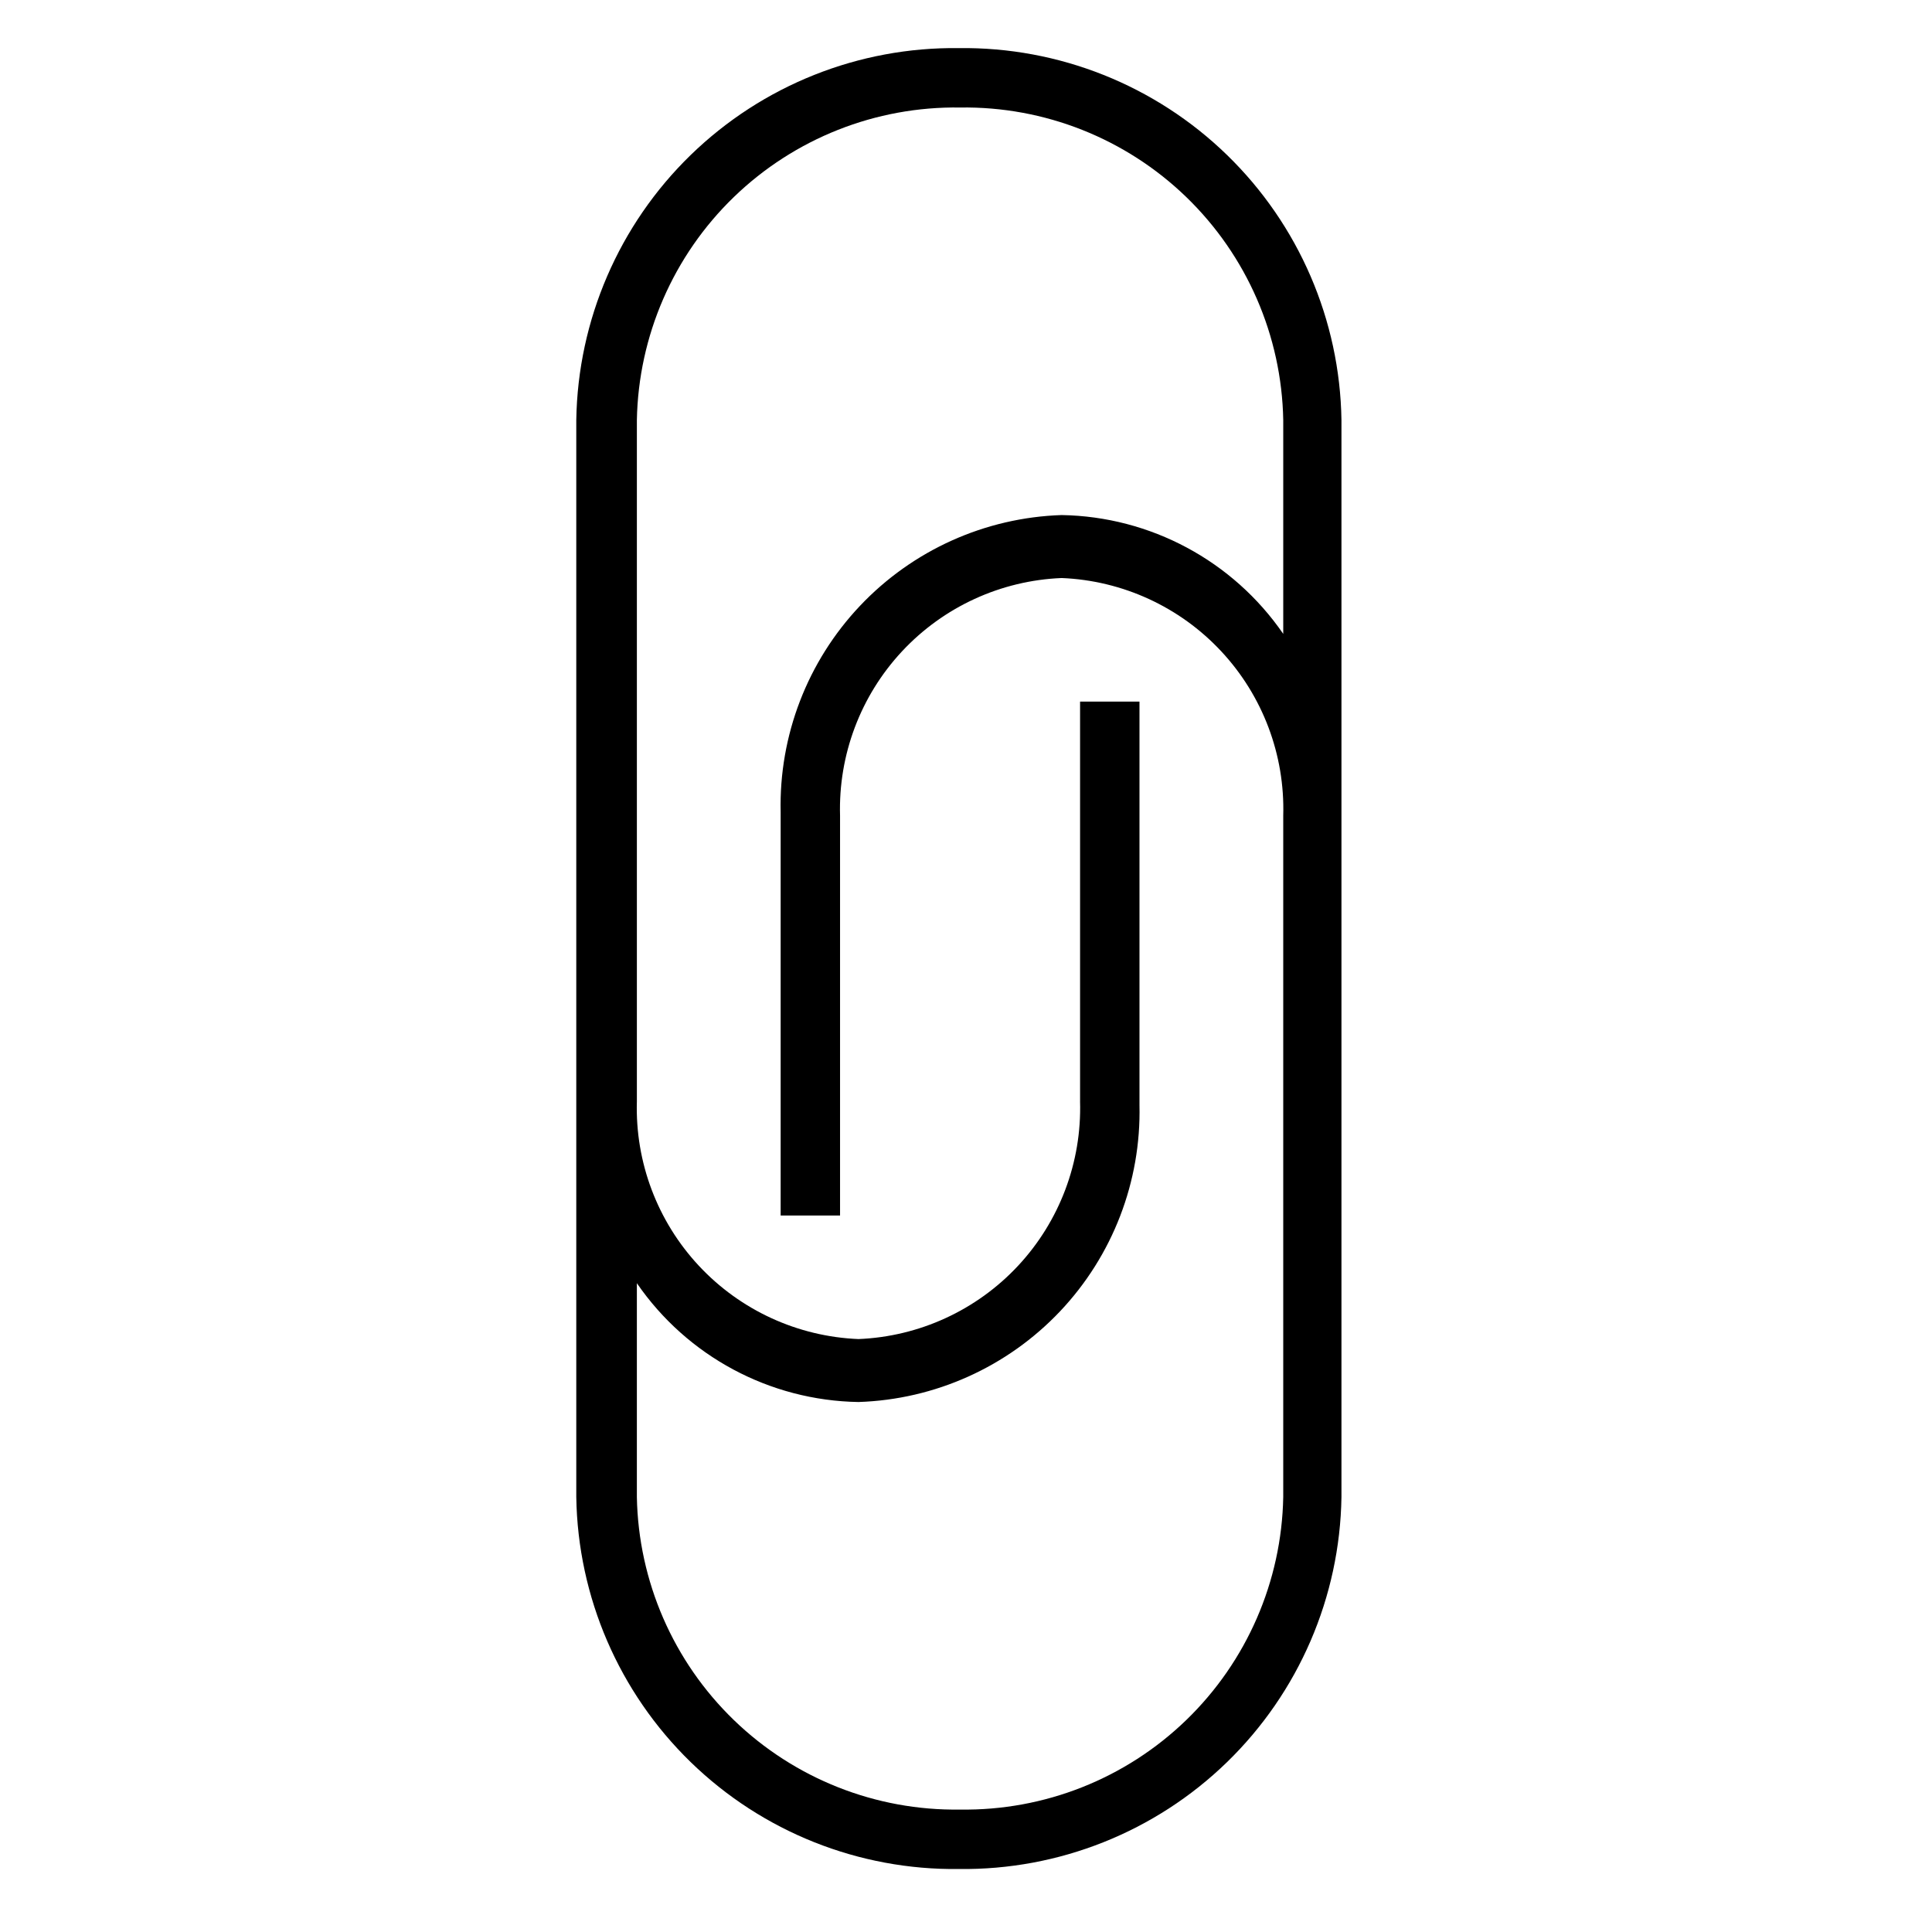
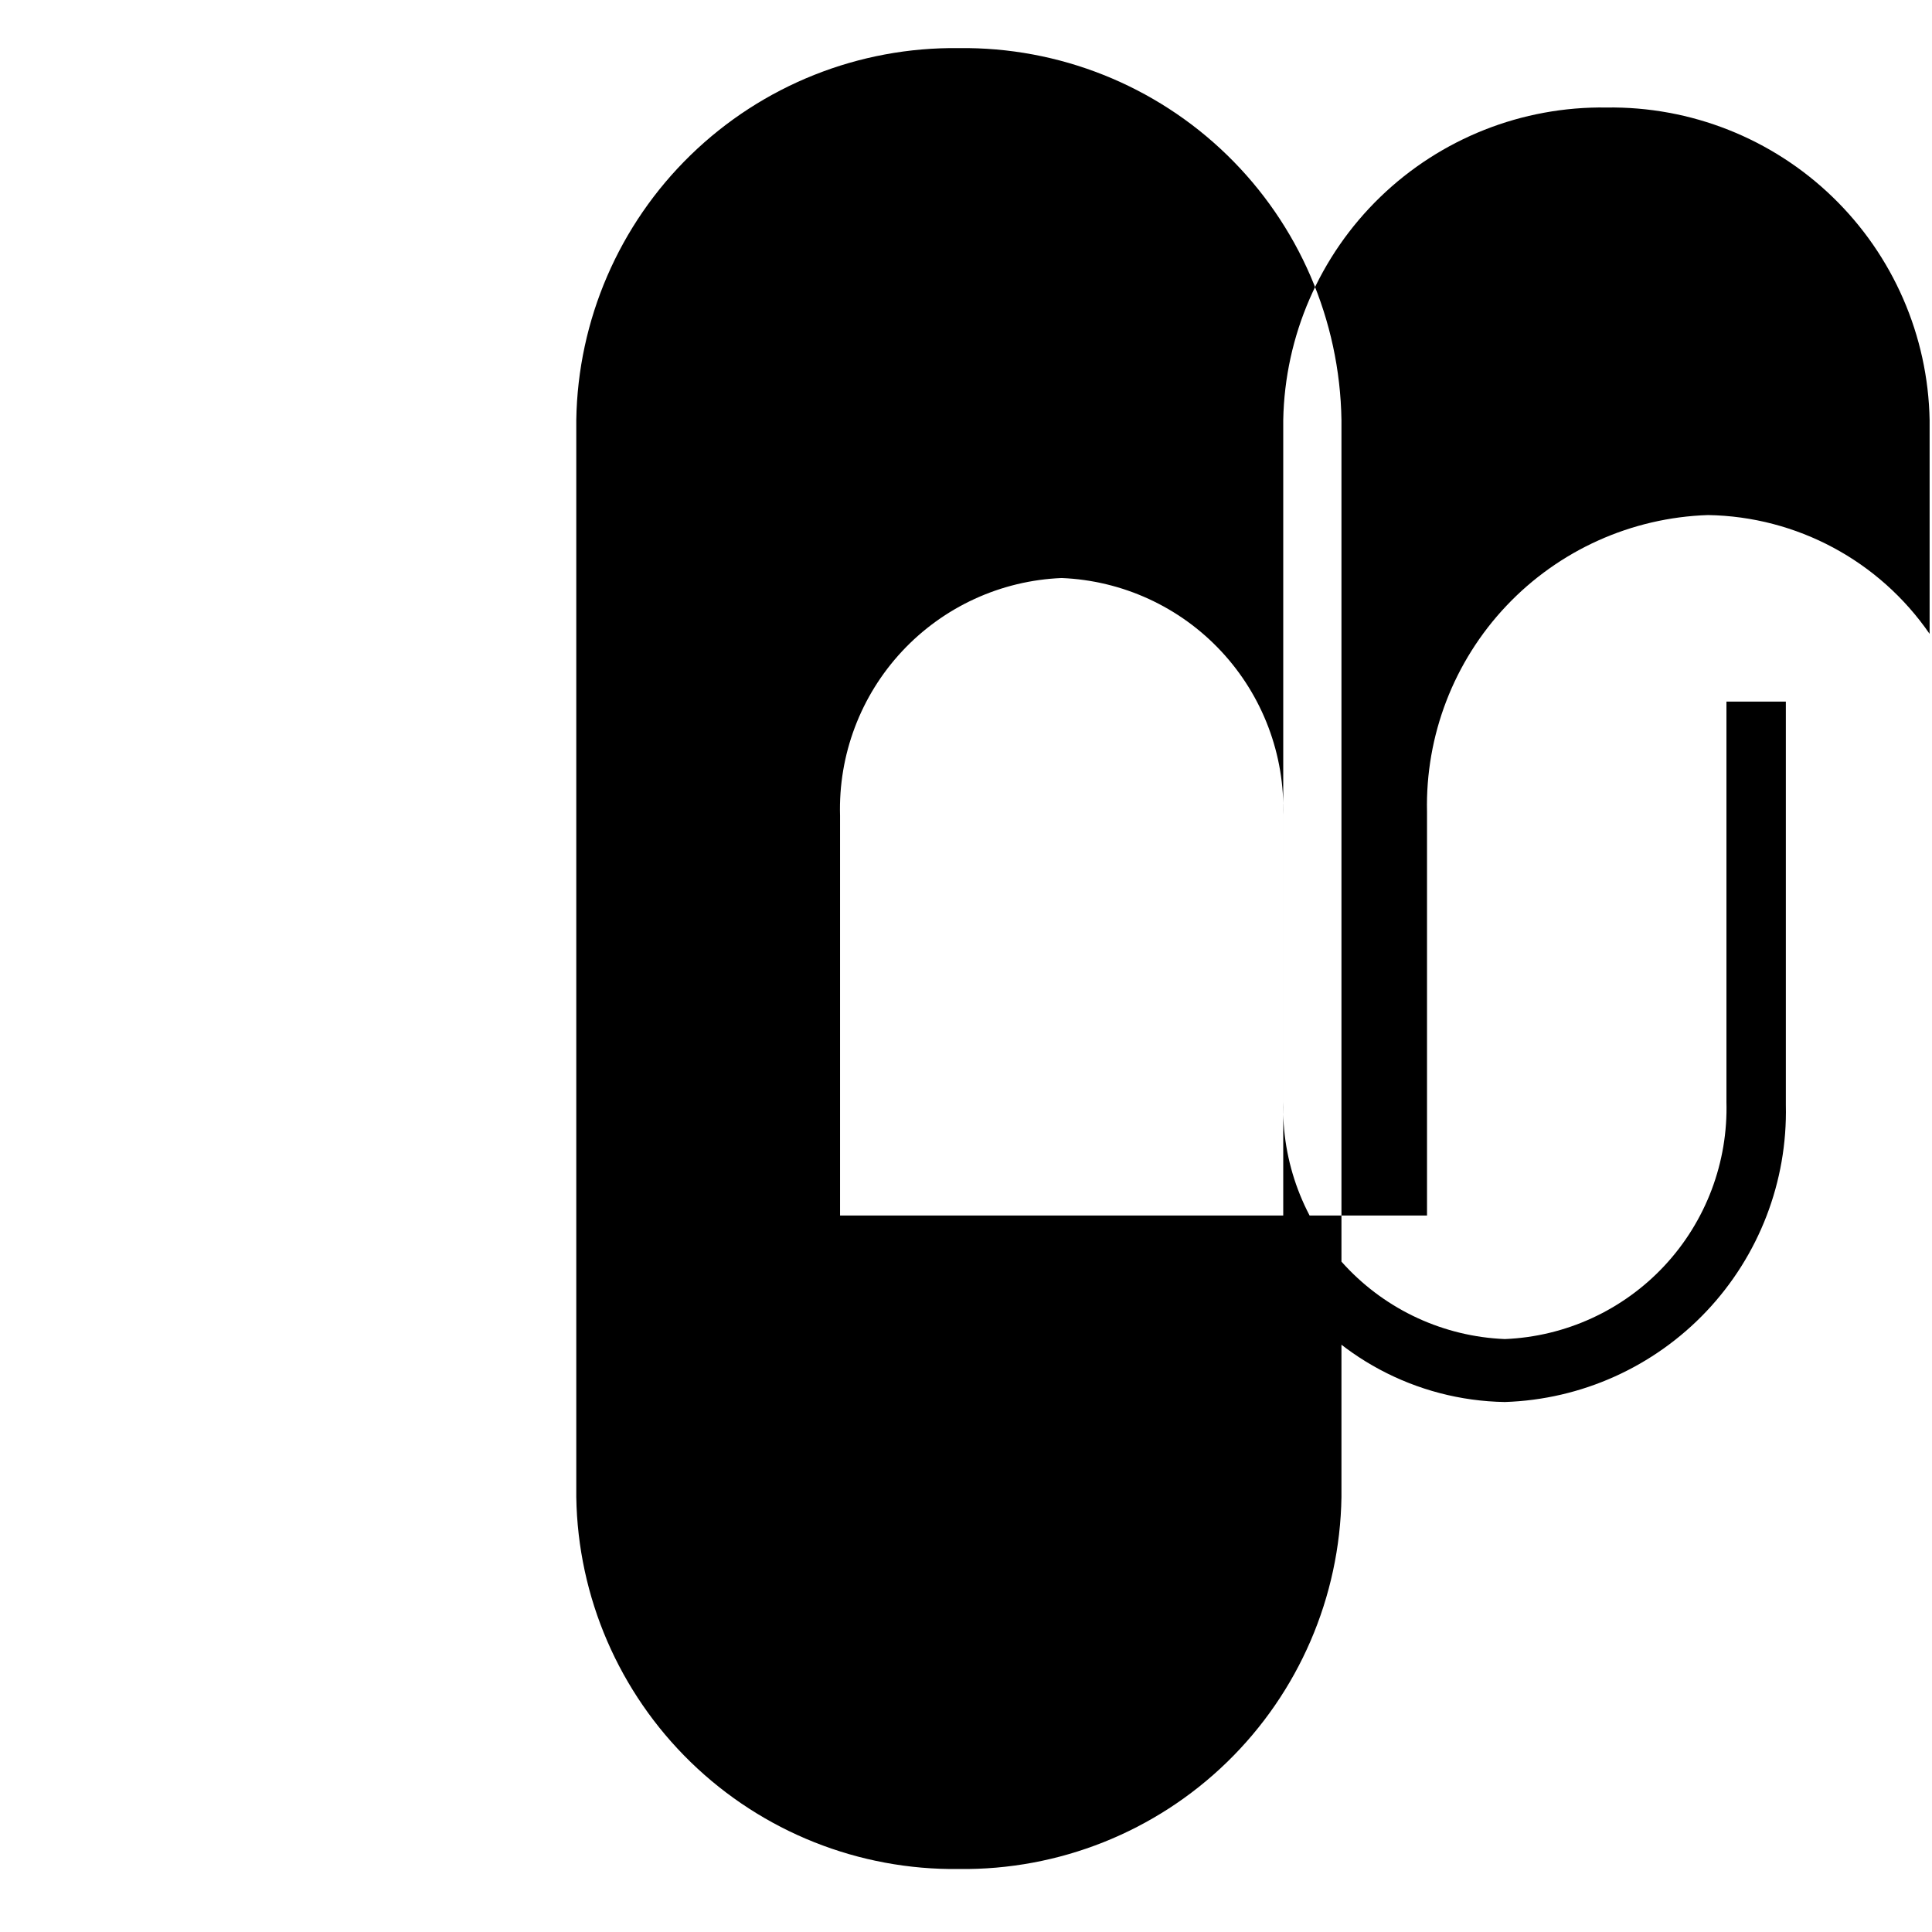
<svg xmlns="http://www.w3.org/2000/svg" fill="#000000" width="800px" height="800px" version="1.1" viewBox="144 144 512 512">
-   <path d="m398.11 156.75c-26.504-0.336-52.059 9.848-71.066 28.324-19.004 18.473-29.91 43.73-30.324 70.234v285.44c0.414 26.504 11.32 51.758 30.324 70.234 19.008 18.477 44.562 28.66 71.066 28.324 26.504 0.336 52.059-9.848 71.066-28.324 19.004-18.477 29.91-43.73 30.324-70.234v-285.44c-0.414-26.504-11.32-51.762-30.324-70.234-19.008-18.477-44.562-28.66-71.066-28.324zm-31.488 309.37v-105.96c-0.469-16.113 5.434-31.762 16.426-43.551 10.996-11.793 26.191-18.77 42.301-19.426 16.105 0.656 31.305 7.633 42.297 19.426 10.992 11.789 16.895 27.438 16.426 43.551v180.58c-0.414 22.328-9.66 43.578-25.715 59.102-16.051 15.523-37.602 24.051-59.93 23.711-22.328 0.34-43.883-8.188-59.934-23.711-16.055-15.523-25.301-36.773-25.715-59.102v-56.68c13.332 19.375 35.211 31.105 58.723 31.488 20.285-0.656 39.484-9.297 53.43-24.039 13.945-14.742 21.508-34.395 21.043-54.68v-106.9h-15.742v105.96h-0.004c0.469 16.113-5.434 31.762-16.426 43.551-10.992 11.789-26.191 18.77-42.301 19.426-16.105-0.656-31.305-7.637-42.297-19.426-10.992-11.789-16.895-27.438-16.426-43.551v-180.58c0.414-22.328 9.66-43.582 25.715-59.105 16.051-15.52 37.605-24.047 59.934-23.711 22.328-0.336 43.879 8.191 59.93 23.711 16.055 15.523 25.301 36.777 25.715 59.105v56.68-0.004c-13.332-19.371-35.211-31.102-58.723-31.488-20.285 0.66-39.484 9.301-53.43 24.043-13.945 14.738-21.508 34.391-21.039 54.68v106.9z" />
+   <path d="m398.11 156.75c-26.504-0.336-52.059 9.848-71.066 28.324-19.004 18.473-29.91 43.73-30.324 70.234v285.44c0.414 26.504 11.32 51.758 30.324 70.234 19.008 18.477 44.562 28.66 71.066 28.324 26.504 0.336 52.059-9.848 71.066-28.324 19.004-18.477 29.91-43.73 30.324-70.234v-285.44c-0.414-26.504-11.32-51.762-30.324-70.234-19.008-18.477-44.562-28.66-71.066-28.324zm-31.488 309.37v-105.96c-0.469-16.113 5.434-31.762 16.426-43.551 10.996-11.793 26.191-18.77 42.301-19.426 16.105 0.656 31.305 7.633 42.297 19.426 10.992 11.789 16.895 27.438 16.426 43.551v180.58v-56.68c13.332 19.375 35.211 31.105 58.723 31.488 20.285-0.656 39.484-9.297 53.43-24.039 13.945-14.742 21.508-34.395 21.043-54.68v-106.9h-15.742v105.96h-0.004c0.469 16.113-5.434 31.762-16.426 43.551-10.992 11.789-26.191 18.77-42.301 19.426-16.105-0.656-31.305-7.637-42.297-19.426-10.992-11.789-16.895-27.438-16.426-43.551v-180.58c0.414-22.328 9.66-43.582 25.715-59.105 16.051-15.52 37.605-24.047 59.934-23.711 22.328-0.336 43.879 8.191 59.93 23.711 16.055 15.523 25.301 36.777 25.715 59.105v56.68-0.004c-13.332-19.371-35.211-31.102-58.723-31.488-20.285 0.66-39.484 9.301-53.43 24.043-13.945 14.738-21.508 34.391-21.039 54.68v106.9z" />
</svg>